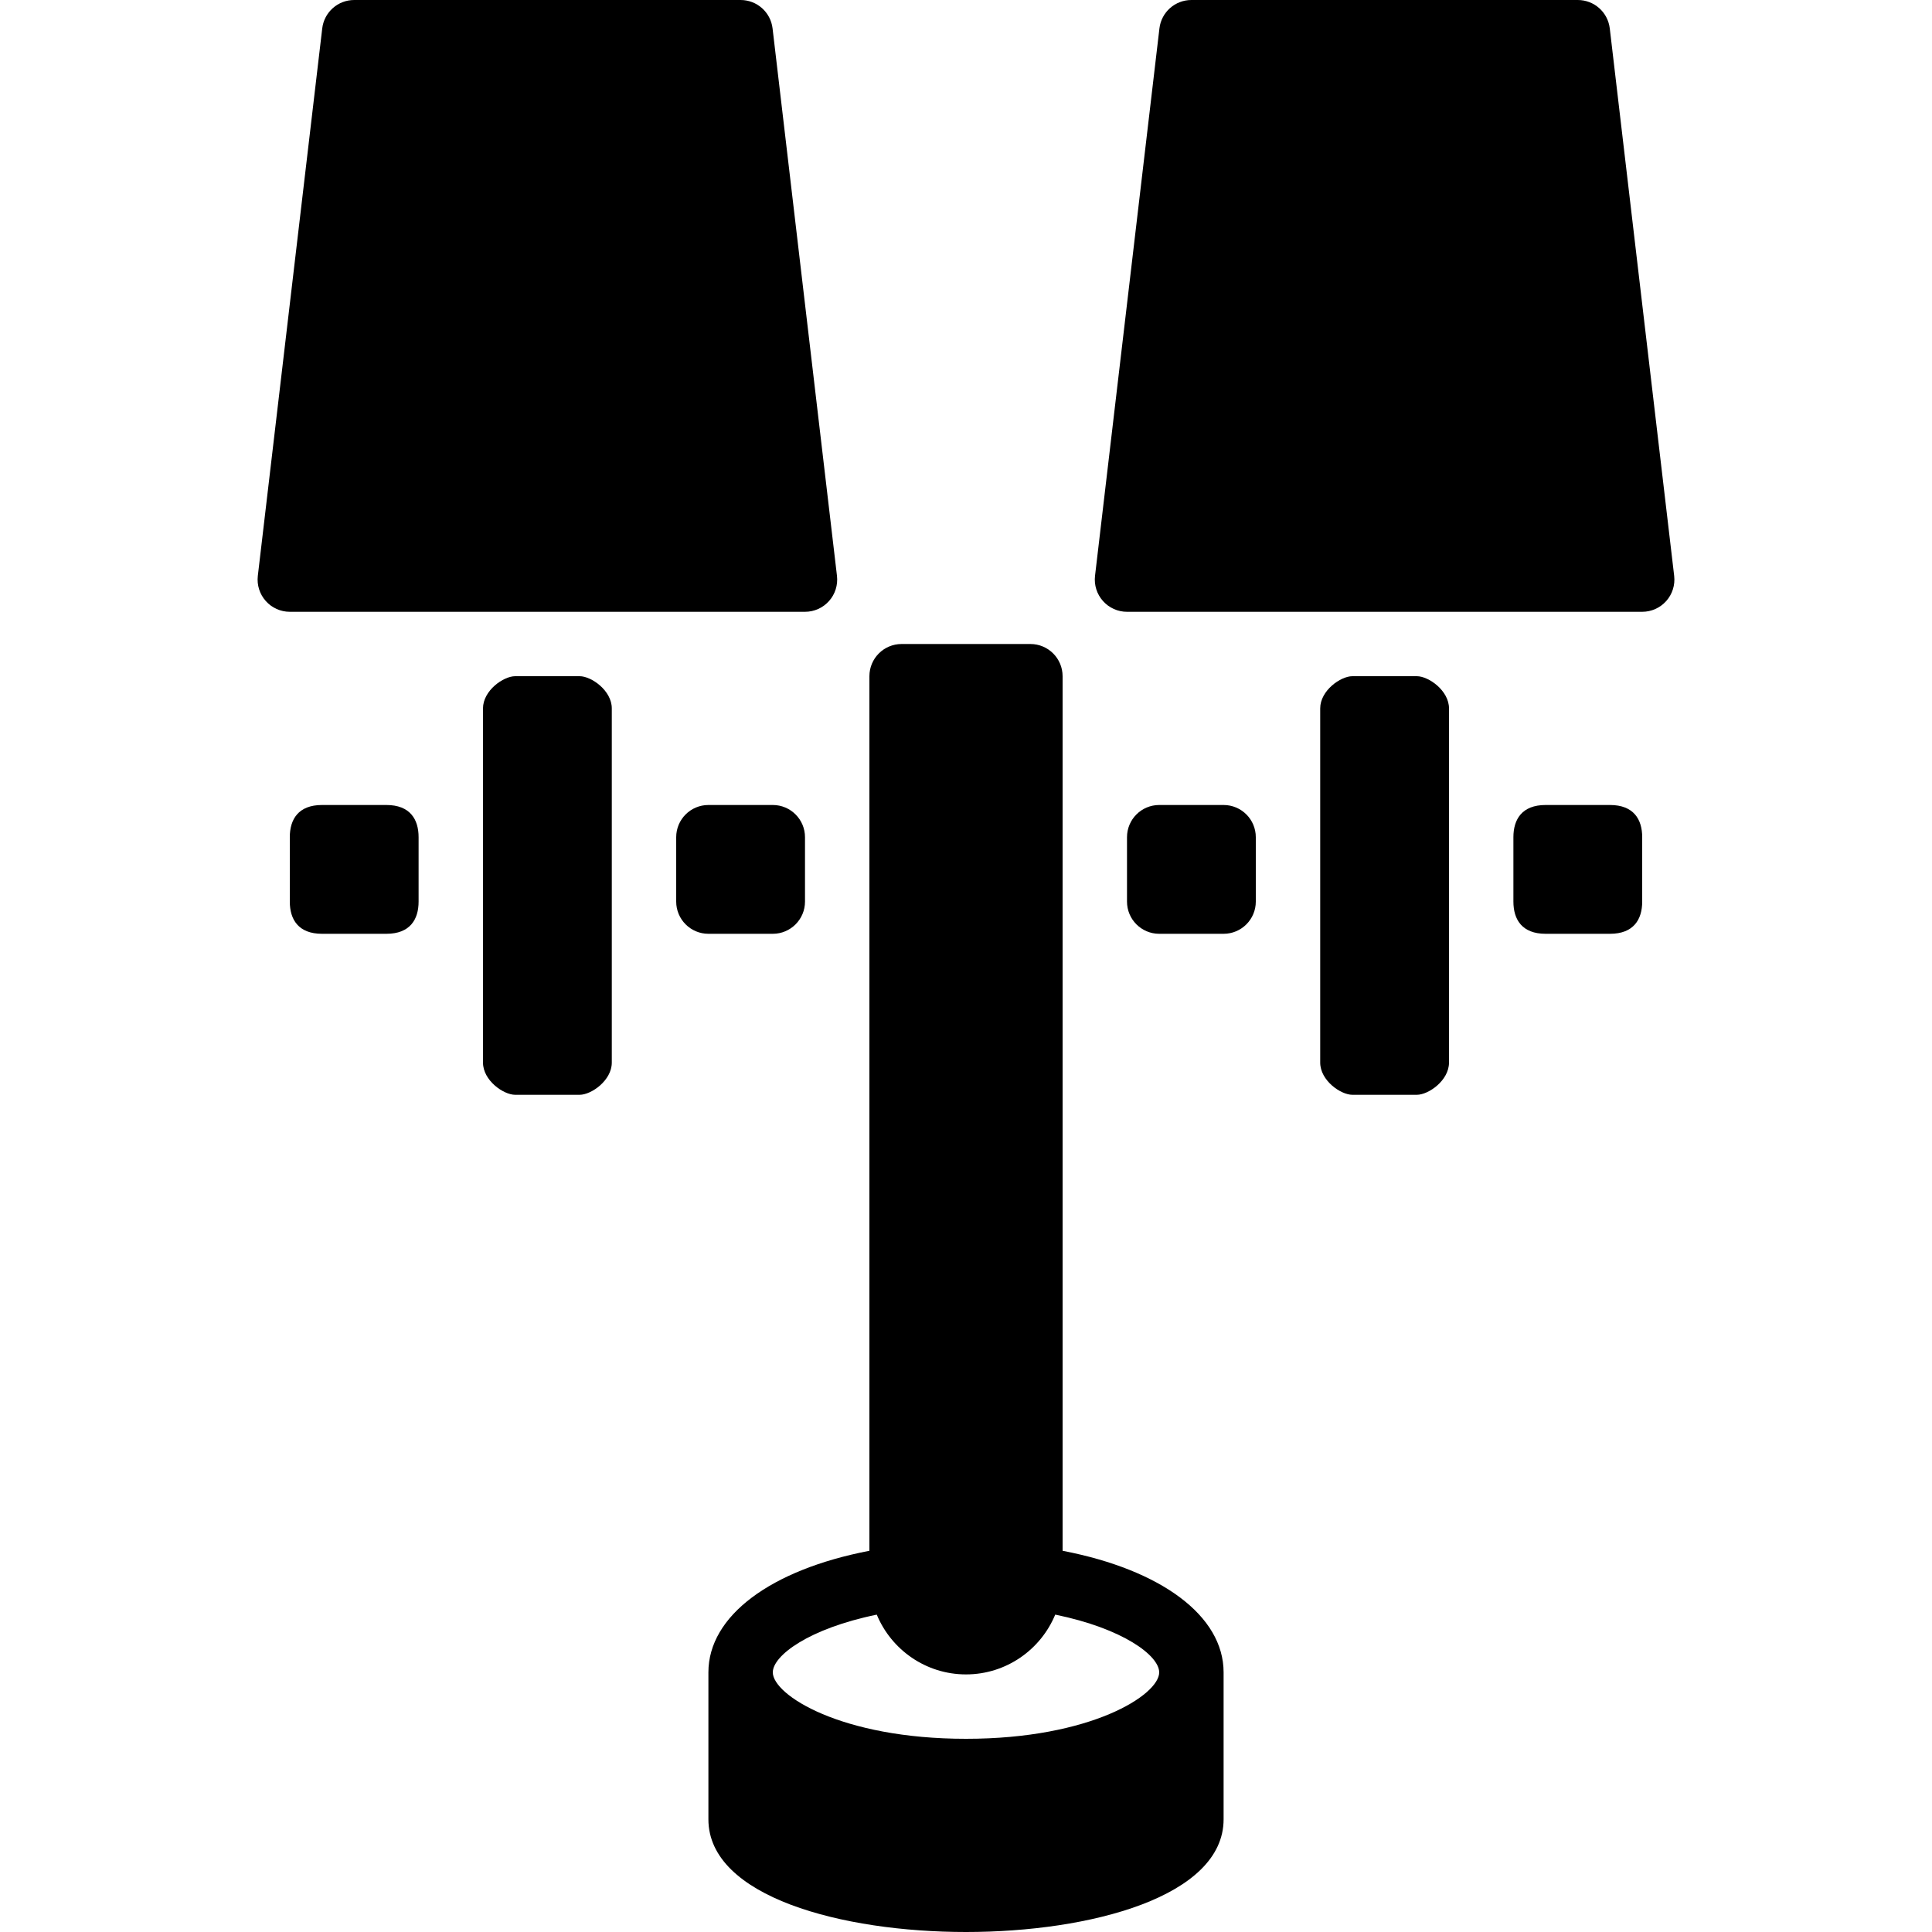
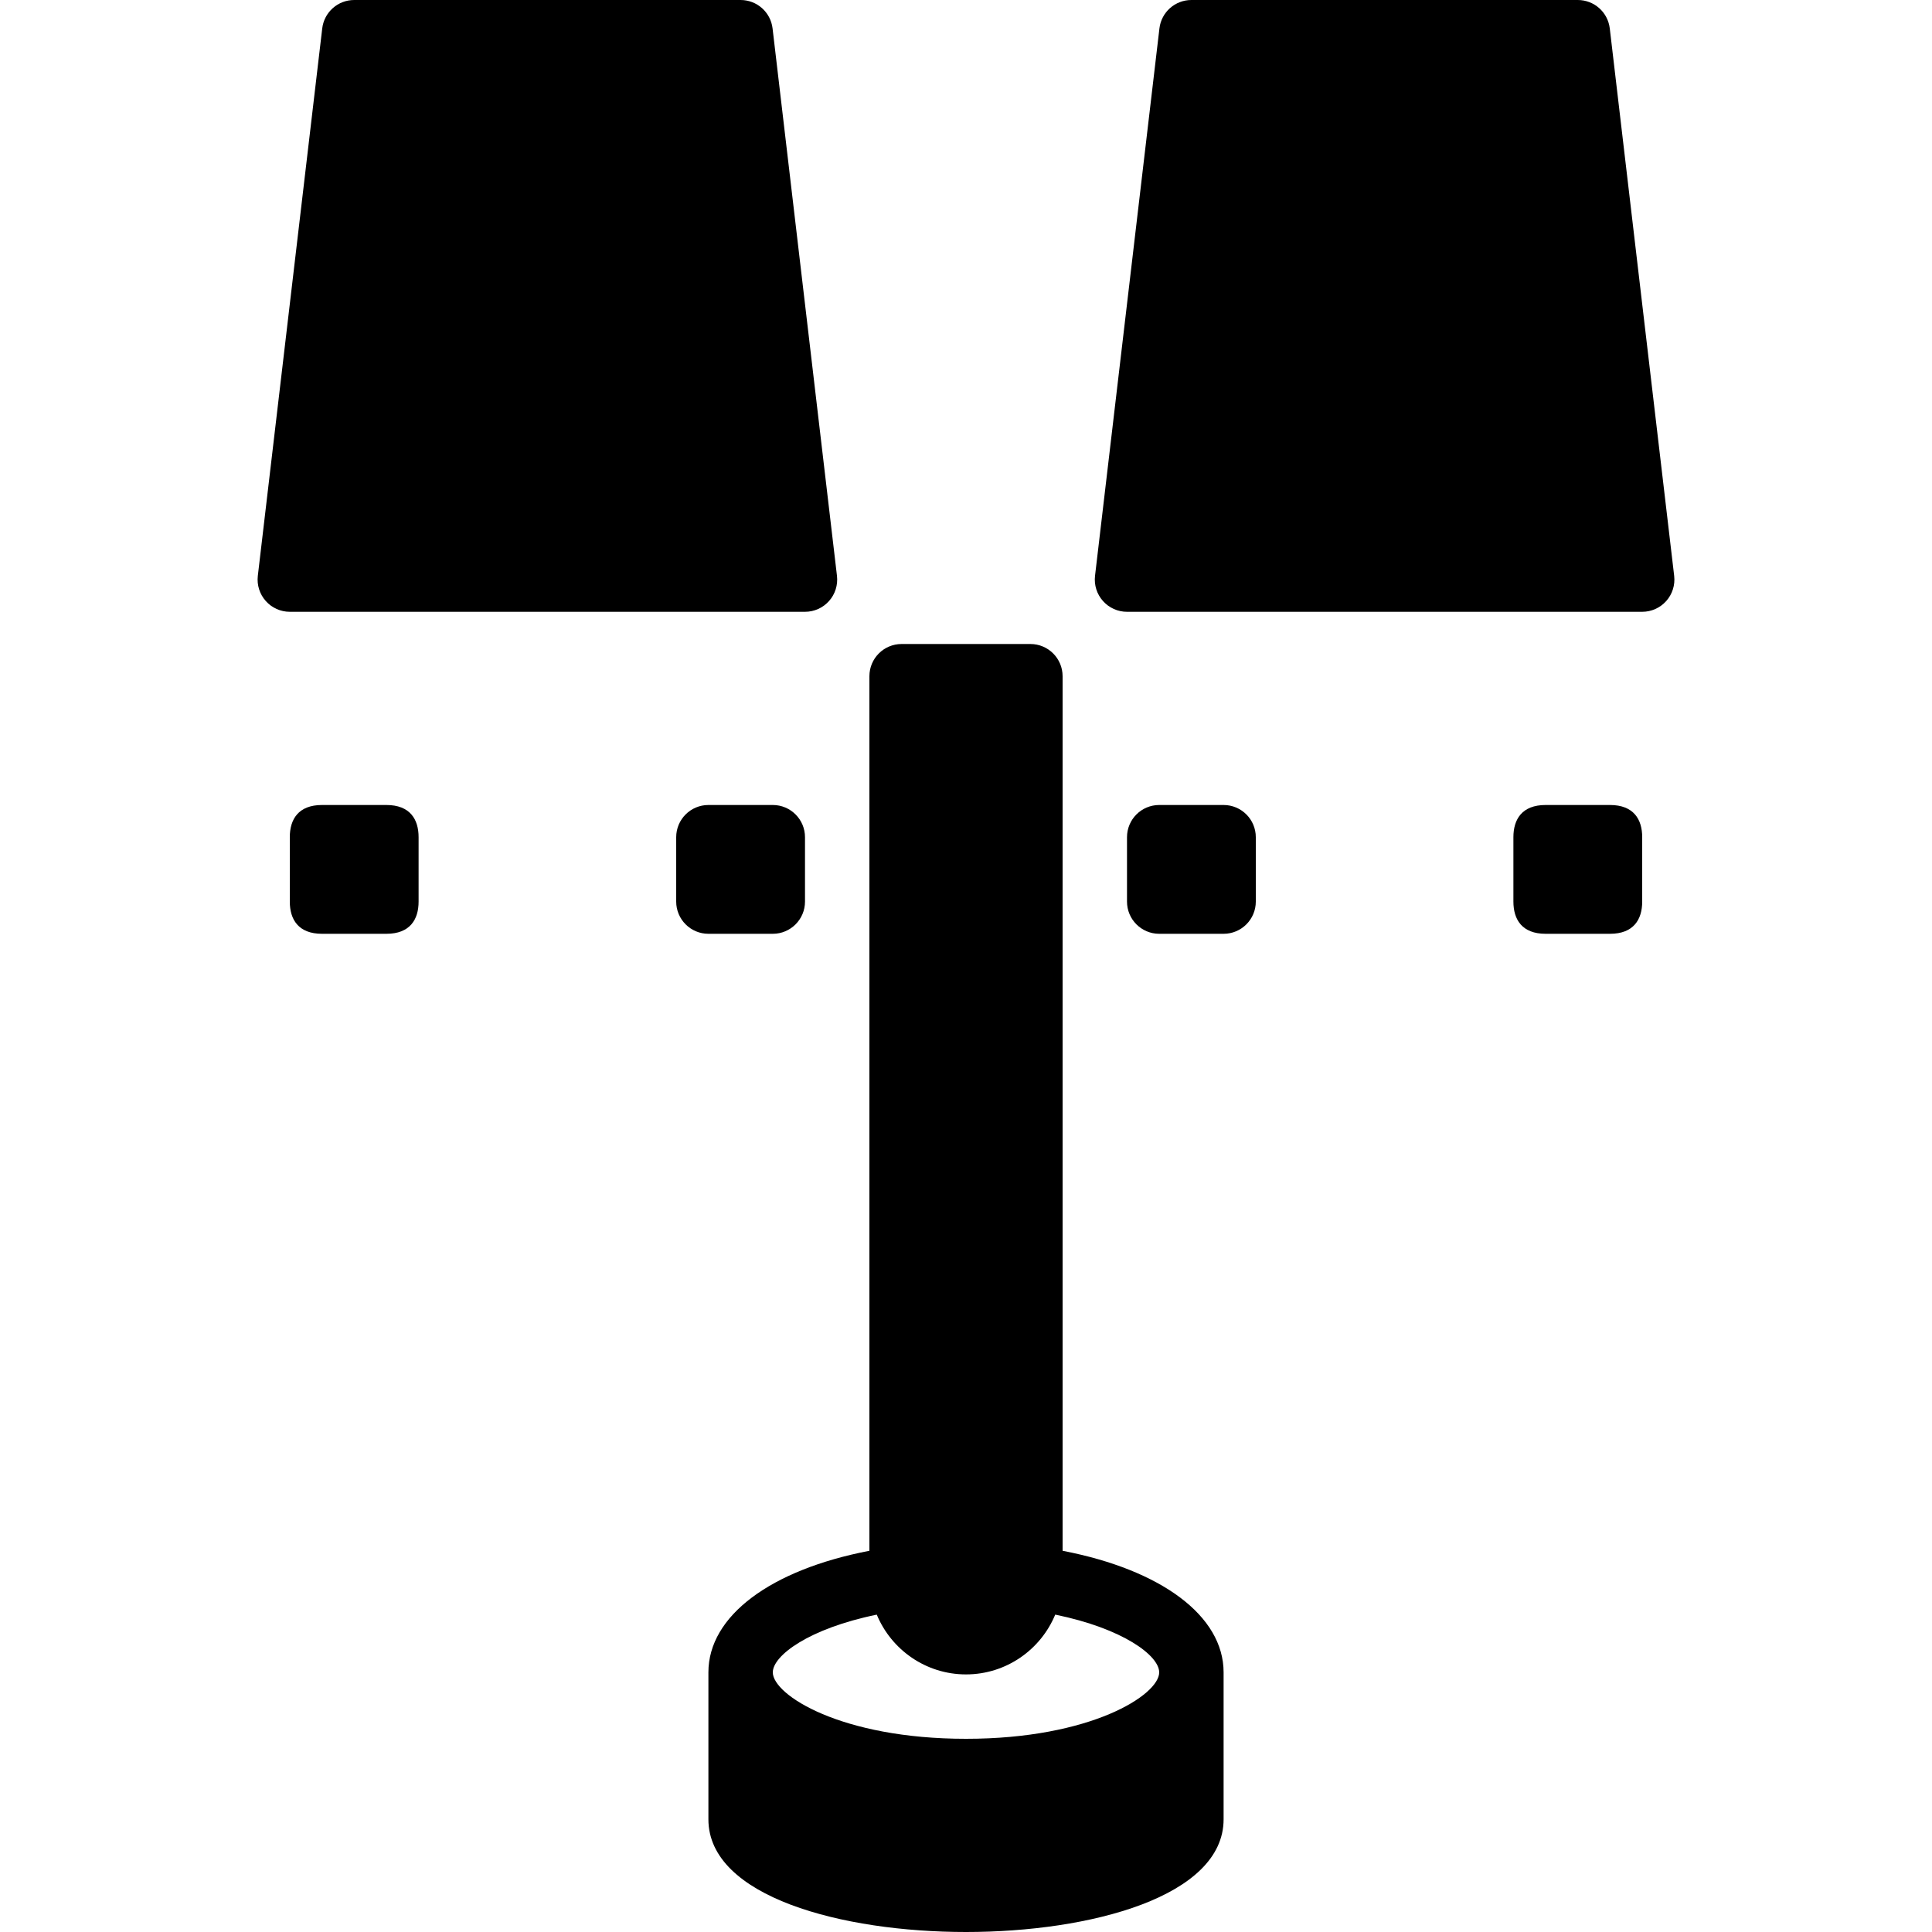
<svg xmlns="http://www.w3.org/2000/svg" fill="#000000" height="800px" width="800px" version="1.1" id="Layer_1" viewBox="0 0 512 512" xml:space="preserve">
  <g>
    <g>
      <path d="M221.807,152.61L204.74,7.543C204.237,3.234,200.593,0,196.267,0h-102.4c-4.326,0-7.97,3.234-8.474,7.535L68.326,152.602    c-0.282,2.423,0.478,4.847,2.099,6.664c1.613,1.826,3.934,2.867,6.374,2.867h136.533c2.441,0,4.762-1.041,6.374-2.859    C221.329,157.457,222.088,155.025,221.807,152.61z" />
    </g>
  </g>
  <g>
    <g>
      <path d="M443.674,152.61L426.607,7.535C426.103,3.234,422.46,0,418.133,0h-102.4c-4.326,0-7.97,3.234-8.474,7.535l-17.067,145.067    c-0.282,2.423,0.478,4.847,2.099,6.664c1.613,1.826,3.934,2.867,6.374,2.867H435.2c2.441,0,4.762-1.041,6.374-2.859    C443.196,157.457,443.955,155.025,443.674,152.61z" />
    </g>
  </g>
  <g>
    <g>
      <path d="M102.4,213.333H85.333c-6.281,0-8.533,3.823-8.533,8.533v17.067c0,4.71,2.253,8.533,8.533,8.533H102.4    c6.281,0,8.533-3.823,8.533-8.533v-17.067C110.933,217.156,108.681,213.333,102.4,213.333z" />
    </g>
  </g>
  <g>
    <g>
-       <path d="M153.6,179.2h-17.067c-3.14,0-8.533,3.823-8.533,8.533V281.6c0,4.71,5.393,8.533,8.533,8.533H153.6    c3.14,0,8.533-3.823,8.533-8.533v-93.867C162.133,183.023,156.74,179.2,153.6,179.2z" />
-     </g>
+       </g>
  </g>
  <g>
    <g>
      <path d="M204.8,213.333h-17.067c-4.71,0-8.533,3.823-8.533,8.533v17.067c0,4.71,3.823,8.533,8.533,8.533H204.8    c4.71,0,8.533-3.823,8.533-8.533v-17.067C213.333,217.156,209.51,213.333,204.8,213.333z" />
    </g>
  </g>
  <g>
    <g>
      <path d="M281.6,410.974V264.533V256v-51.2v-8.533V179.2c0-4.71-3.823-8.533-8.533-8.533h-34.133c-4.71,0-8.533,3.823-8.533,8.533    v17.067v8.533V256v8.533v146.441c-26.095,5.018-42.667,17.22-42.667,32.222c0,1.118,0,4.267,0,4.804v34.133    C187.733,502.656,223.121,512,256,512c32.879,0,68.267-9.344,68.267-29.867V448c0-0.538,0-3.695,0-4.804    C324.267,428.194,307.695,415.992,281.6,410.974z M256,460.8c-33.126,0-51.2-11.631-51.2-17.604c0-4.437,9.54-11.614,27.554-15.3    c3.84,9.276,12.988,15.838,23.646,15.838c10.658,0,19.806-6.562,23.646-15.846c18.005,3.686,27.554,10.871,27.554,15.309    C307.2,449.169,289.126,460.8,256,460.8z" />
    </g>
  </g>
  <g>
    <g>
      <path d="M324.267,213.333H307.2c-4.71,0-8.533,3.823-8.533,8.533v17.067c0,4.71,3.823,8.533,8.533,8.533h17.067    c4.71,0,8.533-3.823,8.533-8.533v-17.067C332.8,217.156,328.977,213.333,324.267,213.333z" />
    </g>
  </g>
  <g>
    <g>
-       <path d="M375.467,179.2H358.4c-3.14,0-8.533,3.823-8.533,8.533V281.6c0,4.71,5.393,8.533,8.533,8.533h17.067    c3.14,0,8.533-3.823,8.533-8.533v-93.867C384,183.023,378.607,179.2,375.467,179.2z" />
-     </g>
+       </g>
  </g>
  <g>
    <g>
      <path d="M426.667,213.333H409.6c-6.281,0-8.533,3.823-8.533,8.533v17.067c0,4.71,2.253,8.533,8.533,8.533h17.067    c6.281,0,8.533-3.823,8.533-8.533v-17.067C435.2,217.156,432.947,213.333,426.667,213.333z" />
    </g>
  </g>
</svg>